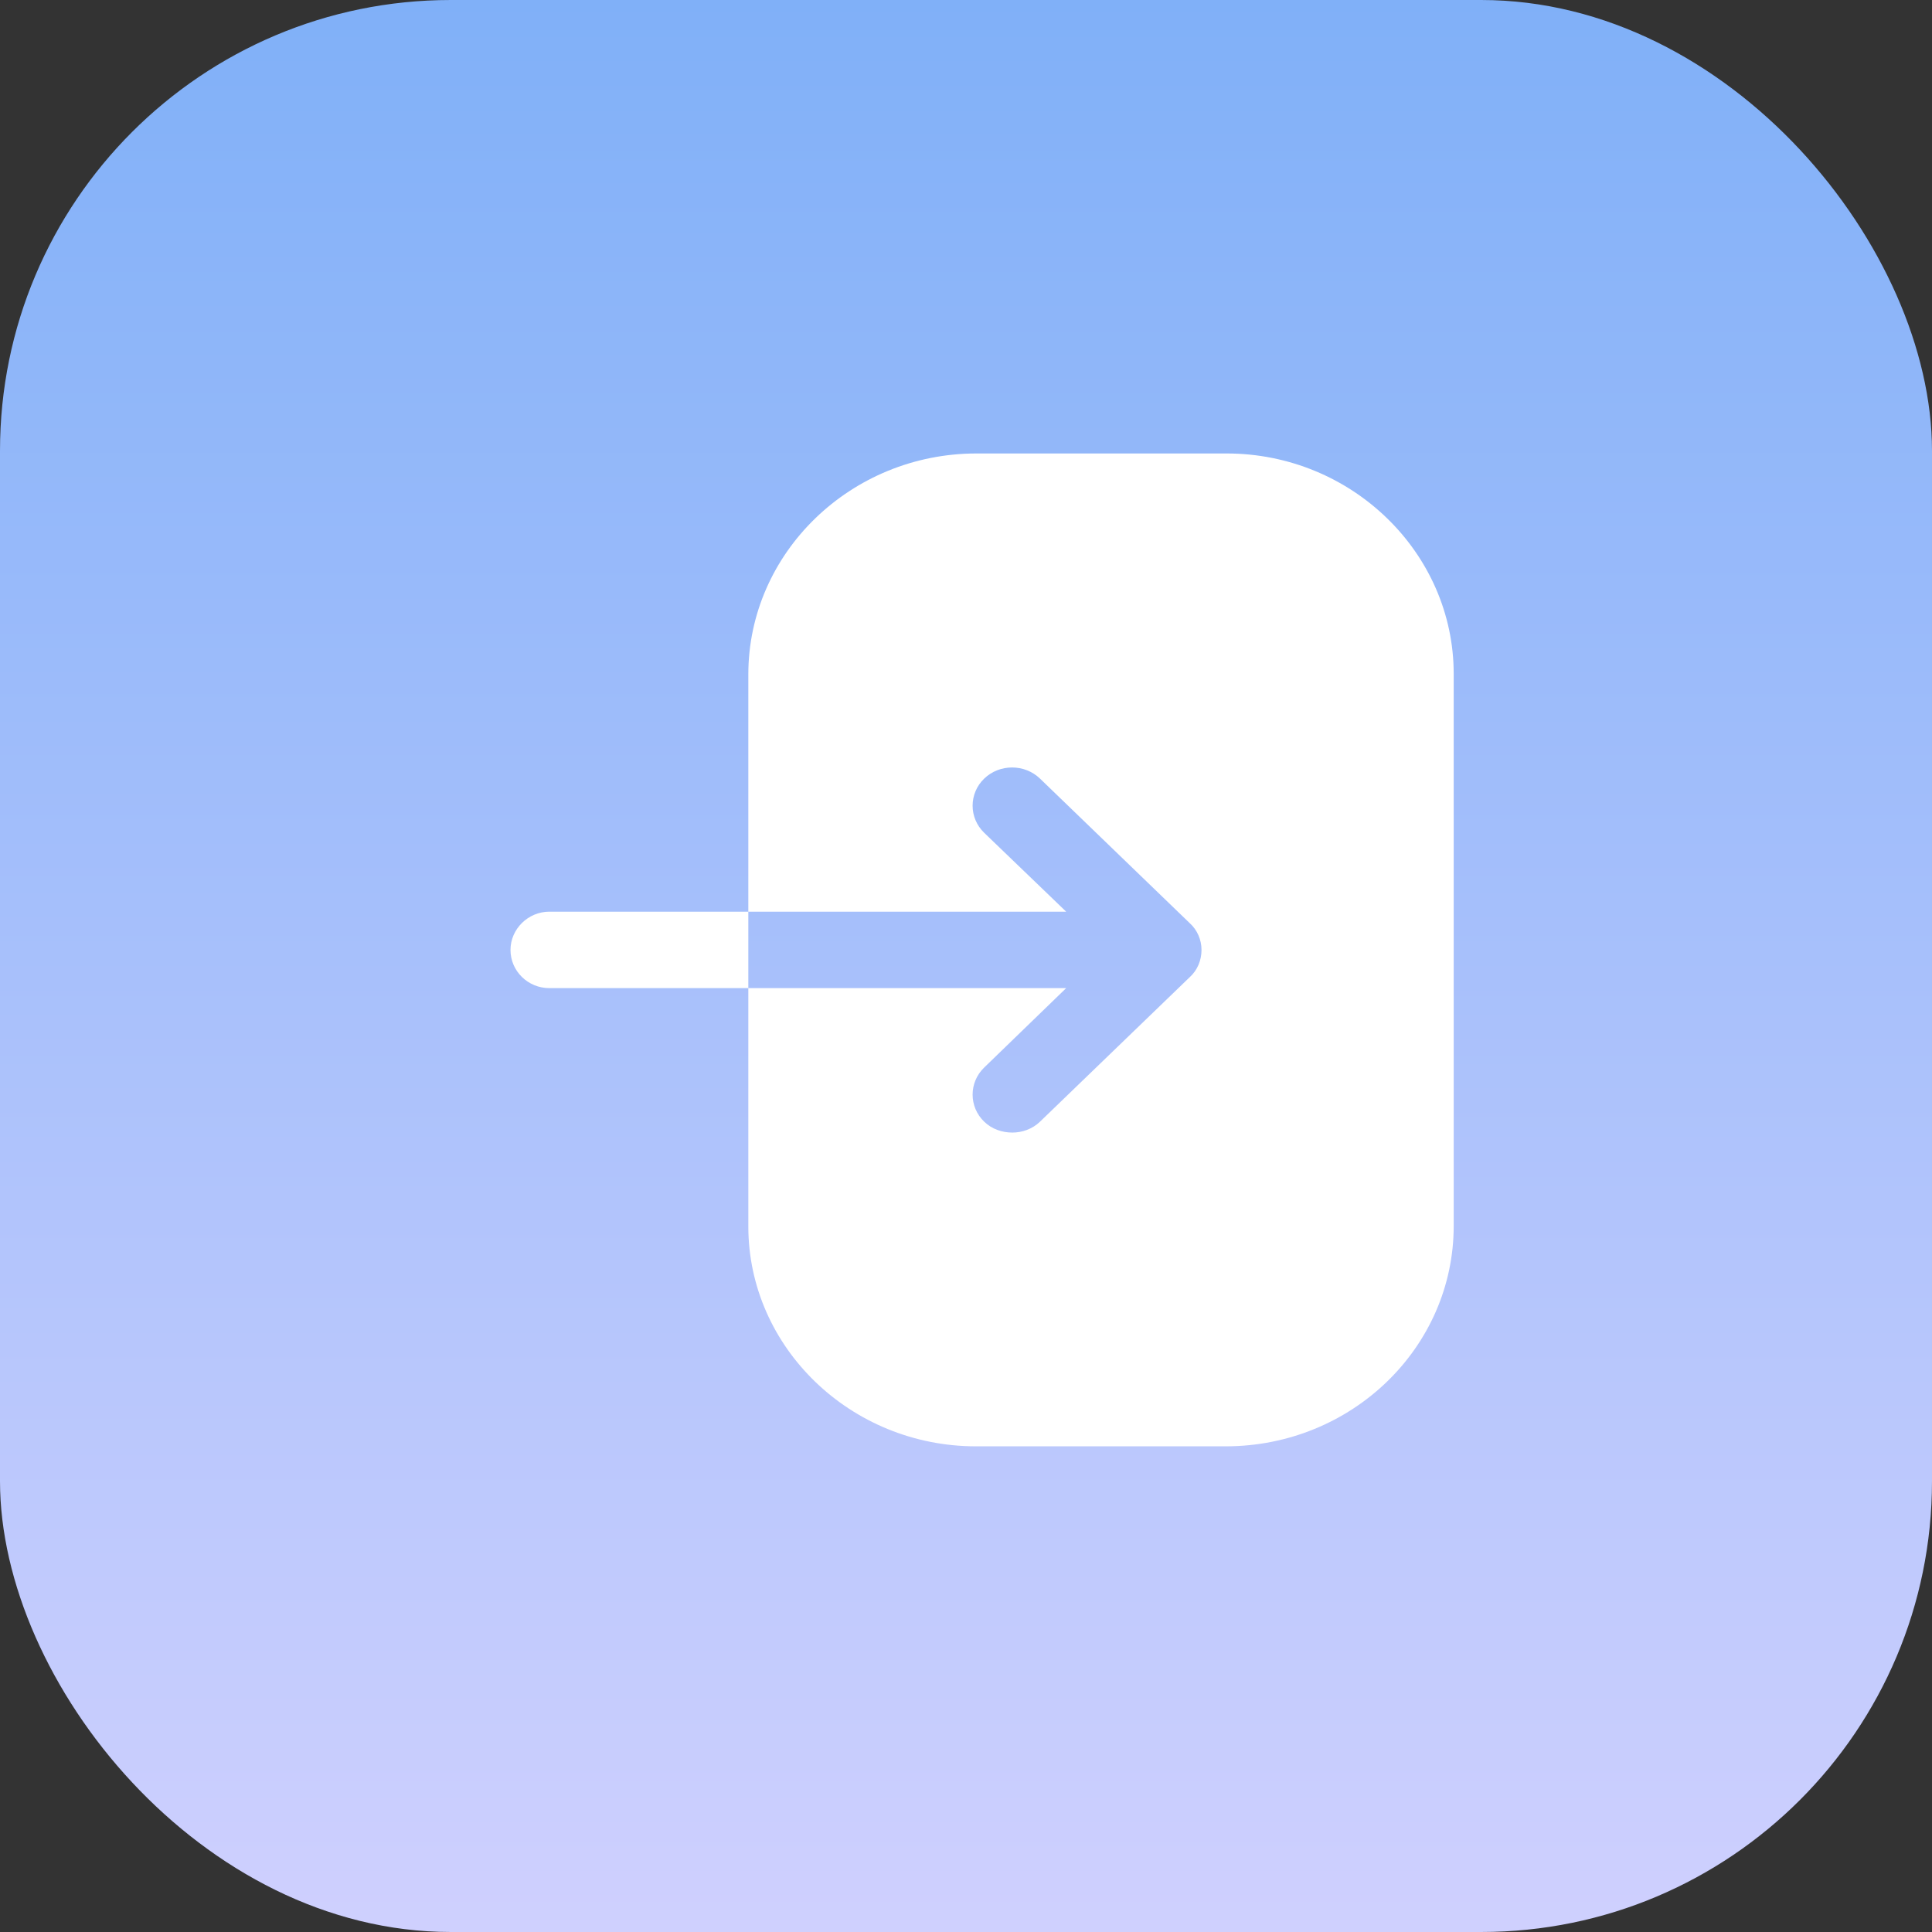
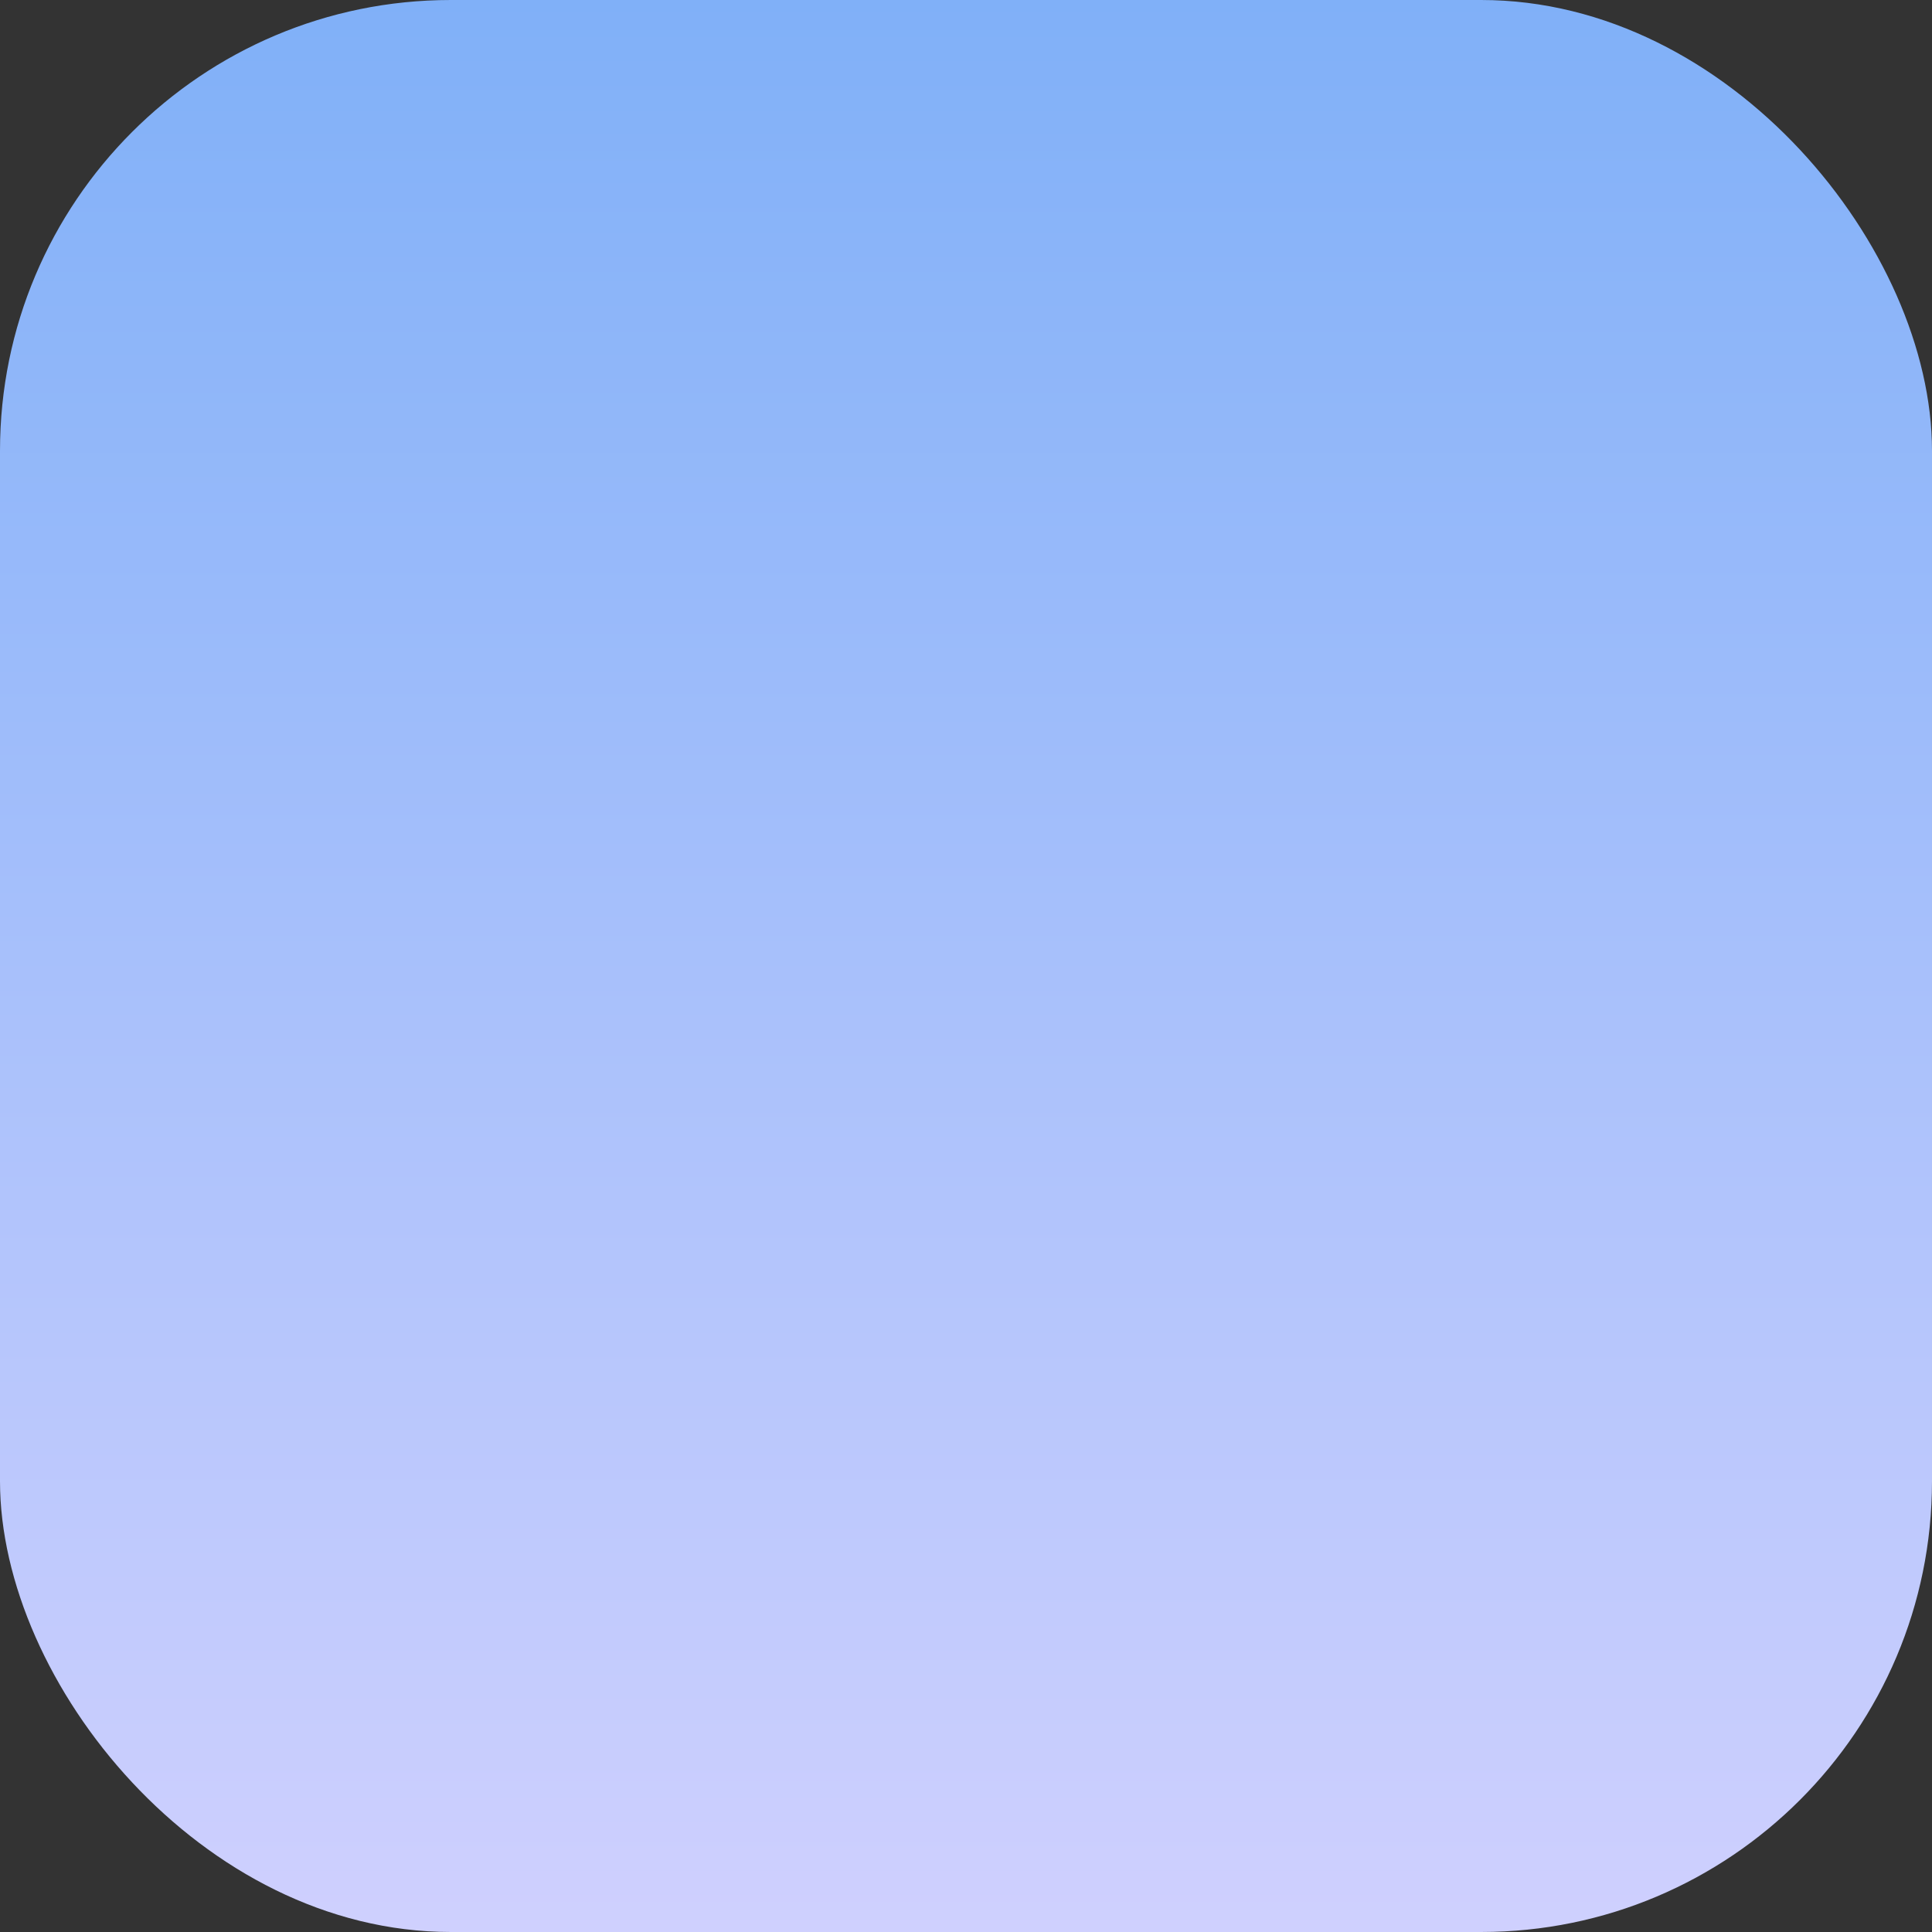
<svg xmlns="http://www.w3.org/2000/svg" width="60" height="60" viewBox="0 0 60 60" fill="none">
  <rect x="0" y="0" width="60" height="60" fill="#333333" stroke="none" />
  <rect width="60" height="60" rx="14" fill="url(#paint0_linear_202_9255)" />
-   <path d="M23.24 30.687H17.059C16.402 30.687 15.854 30.163 15.854 29.5C15.854 28.852 16.402 28.313 17.059 28.313H23.24L23.24 20.944C23.24 17.167 26.424 14.083 30.325 14.083H38.094C41.978 14.083 45.146 17.167 45.146 20.928V38.072C45.146 41.849 41.978 44.917 38.062 44.917H30.309C26.424 44.917 23.24 41.849 23.24 38.087V30.687H33.111L30.564 33.154C30.086 33.616 30.086 34.372 30.564 34.834C30.802 35.065 31.121 35.173 31.439 35.173C31.742 35.173 32.06 35.065 32.299 34.834L36.947 30.348C37.186 30.132 37.314 29.824 37.314 29.5C37.314 29.192 37.186 28.883 36.947 28.668L32.299 24.181C31.821 23.719 31.041 23.719 30.564 24.181C30.086 24.644 30.086 25.399 30.564 25.862L33.111 28.313H23.24L23.24 30.687Z" fill="white" />
  <defs>
    <linearGradient id="paint0_linear_202_9255" x1="30" y1="0" x2="30" y2="60" gradientUnits="userSpaceOnUse">
      <stop stop-color="#80B0F8" />
      <stop offset="1" stop-color="#CFD0FE" />
    </linearGradient>
  </defs>
</svg>